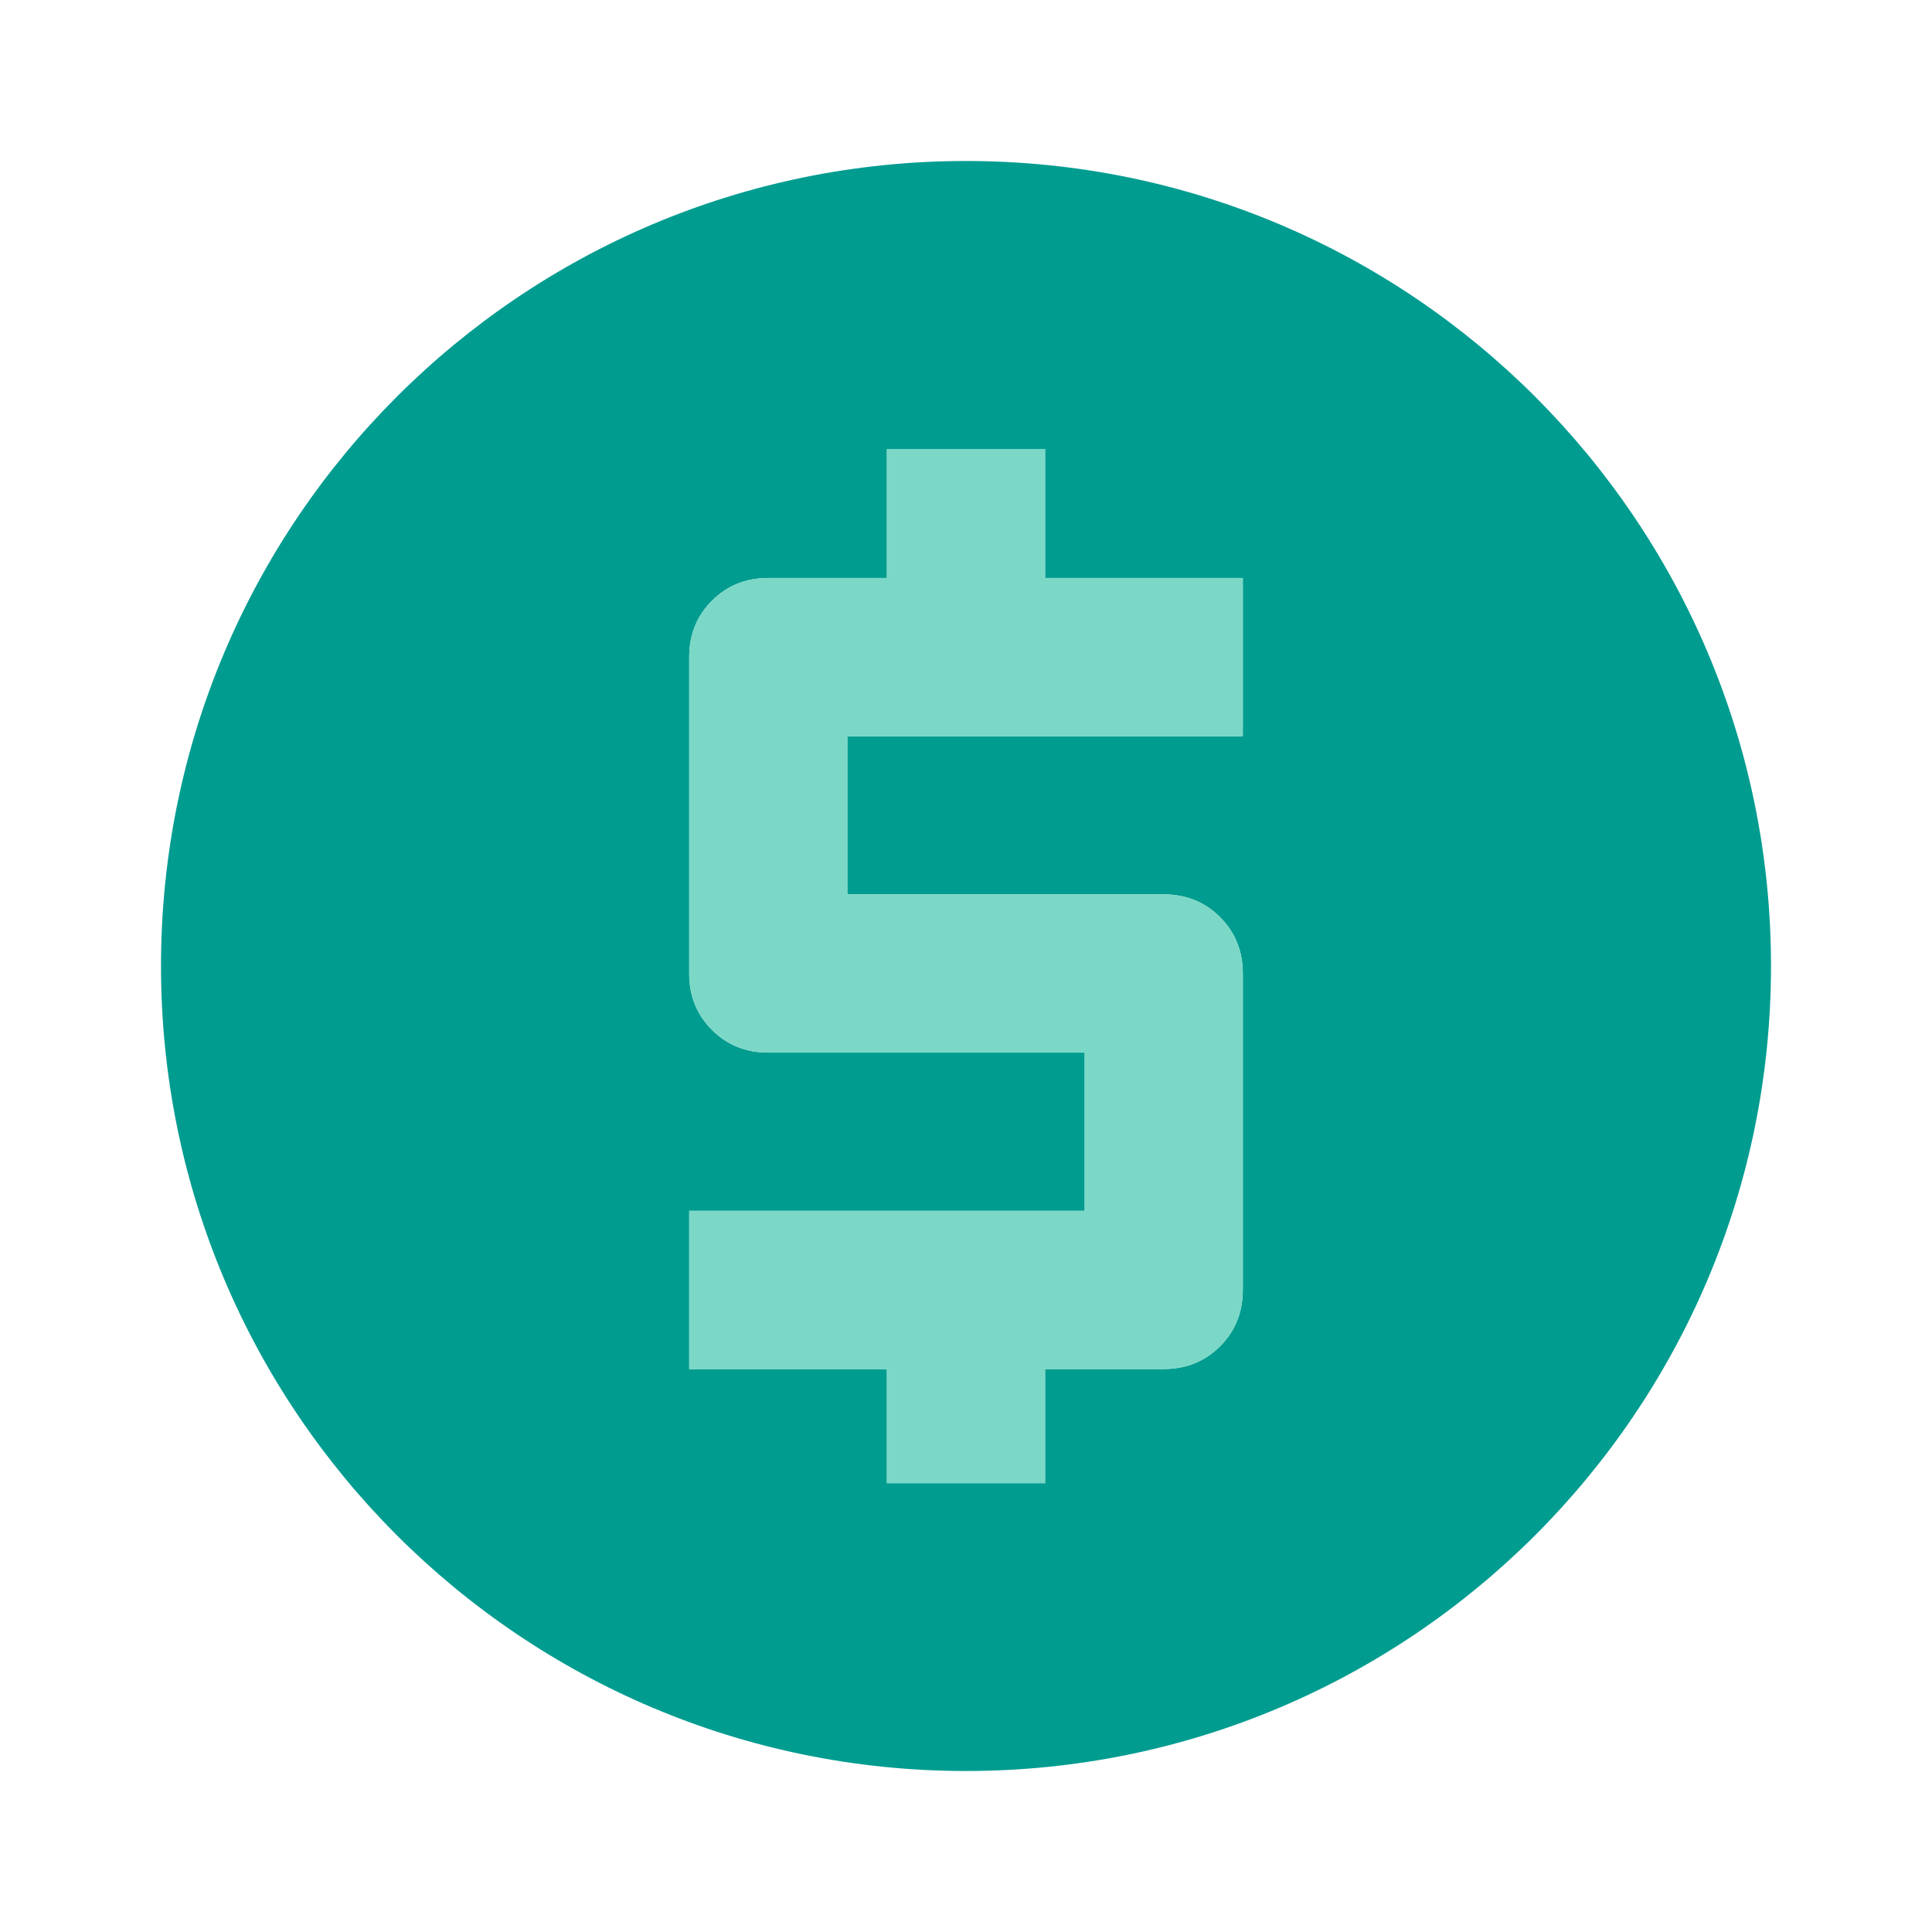
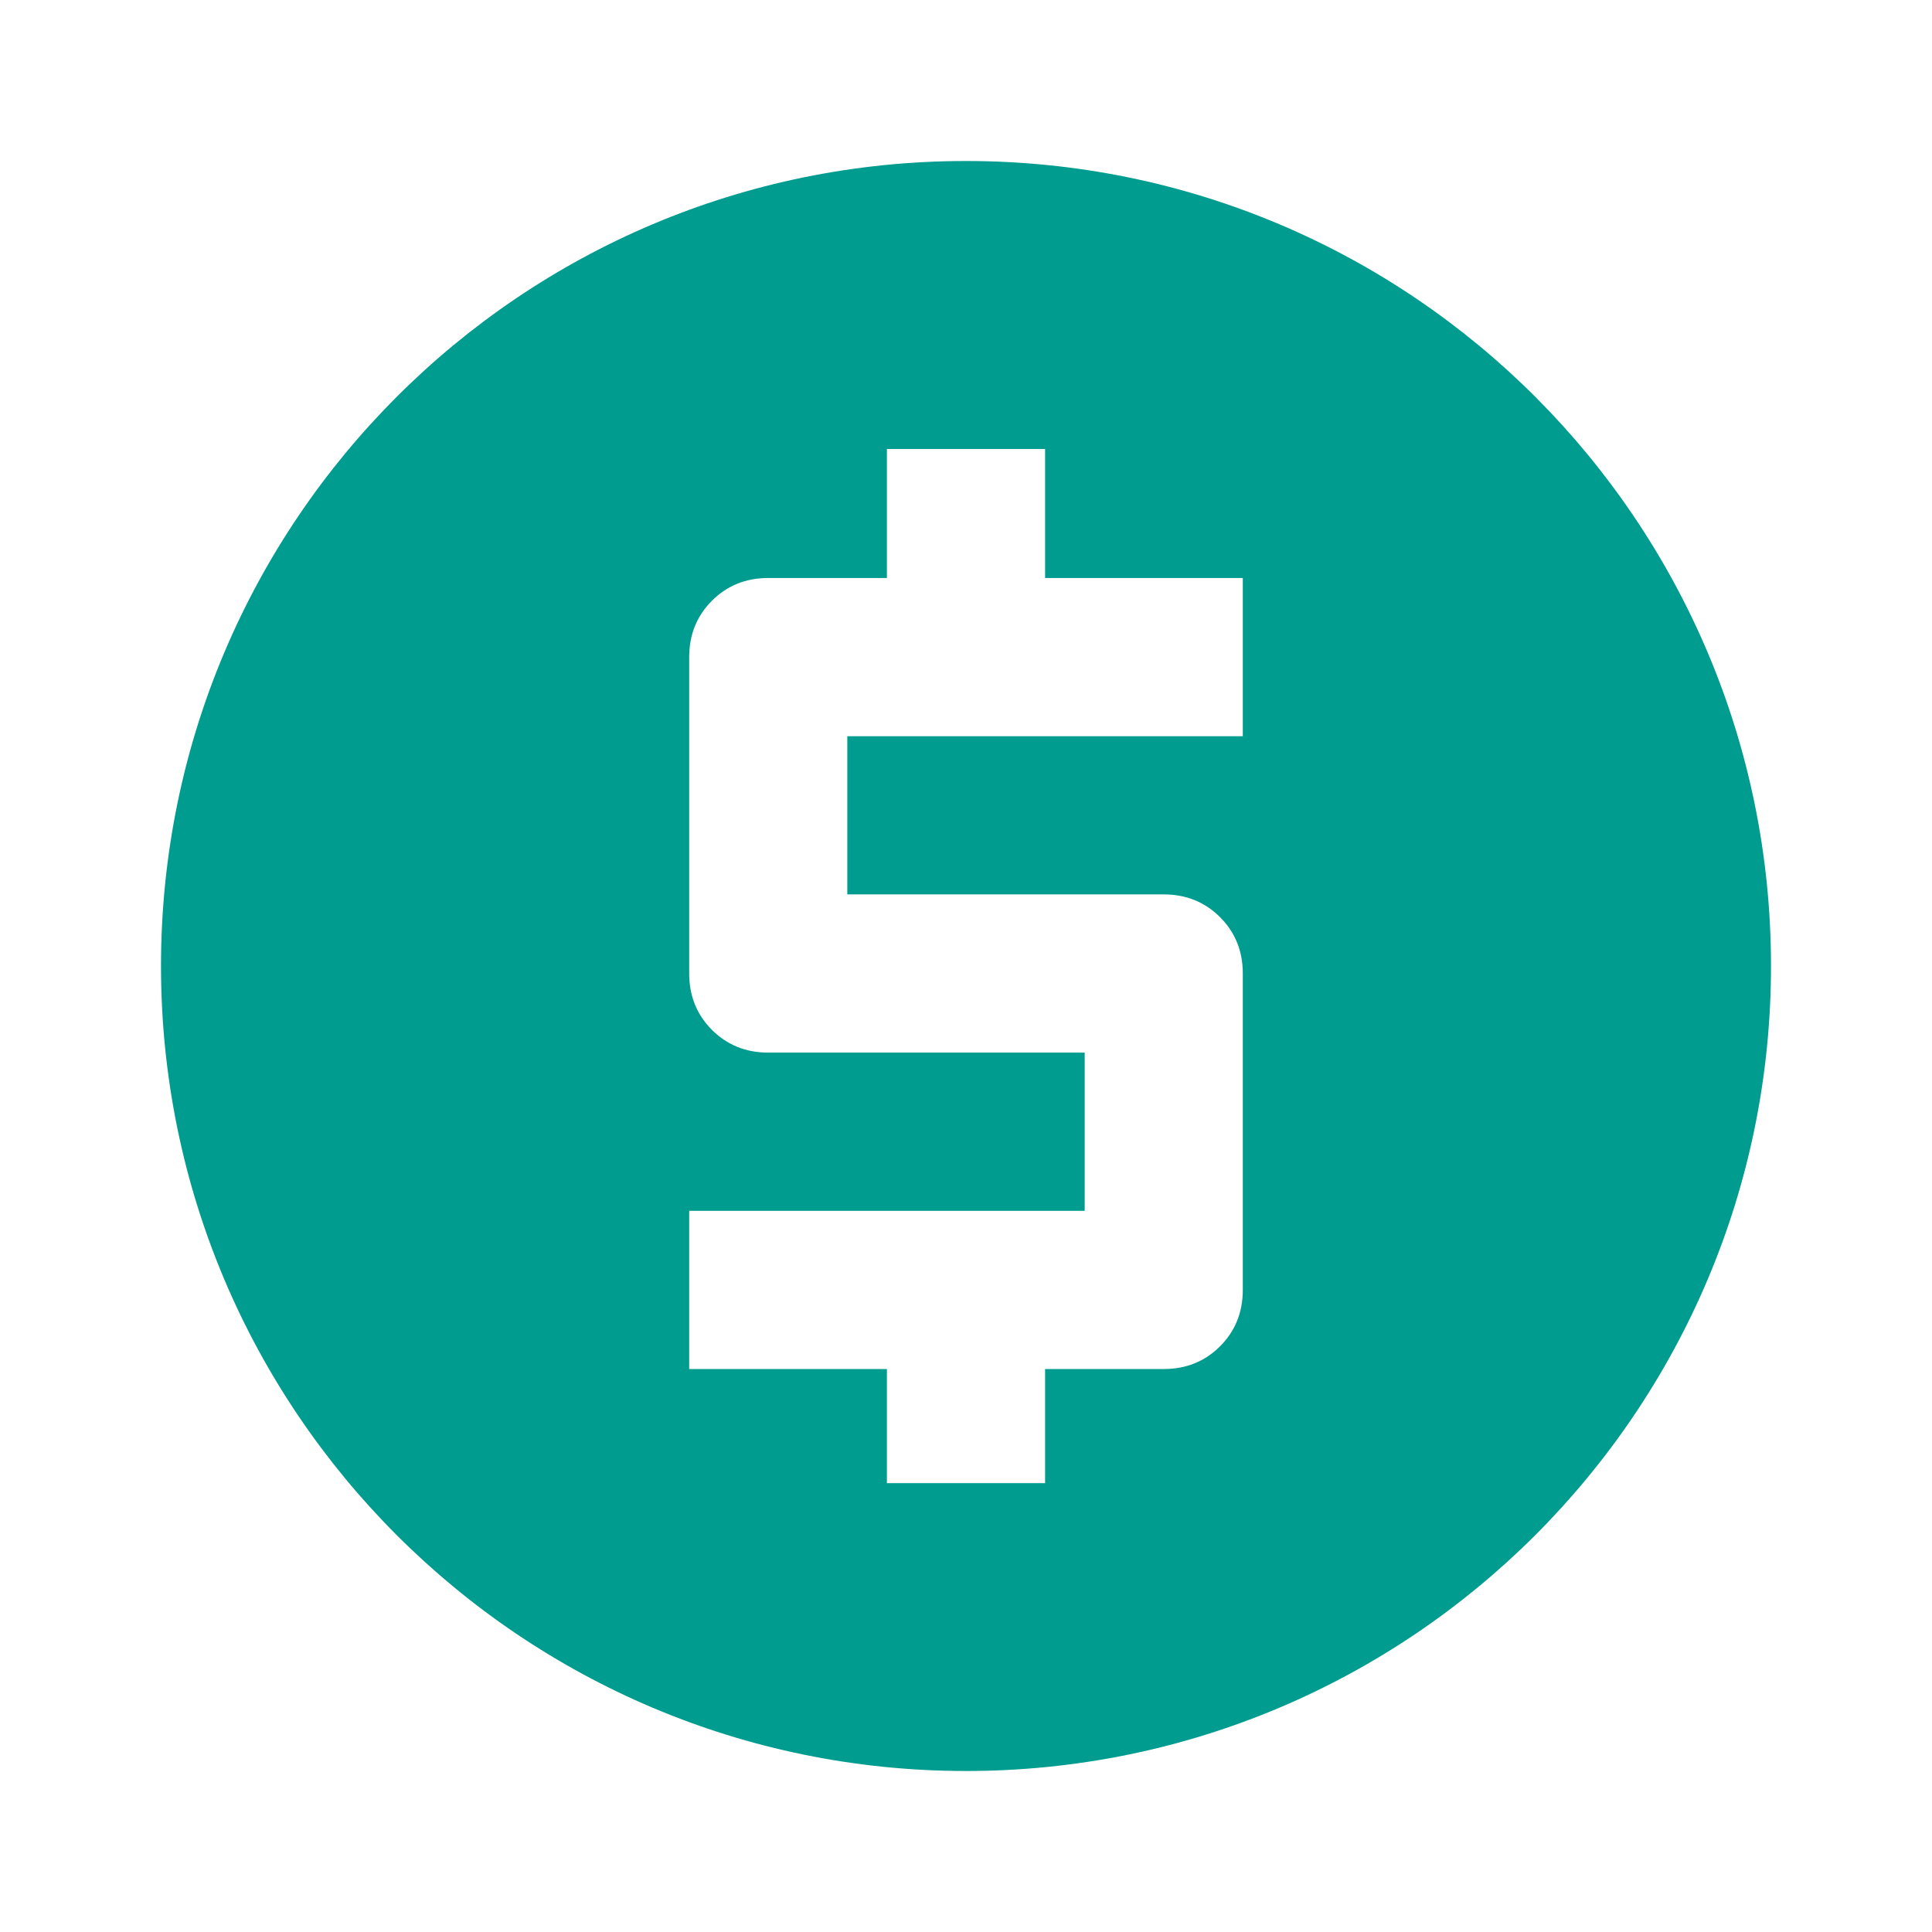
<svg xmlns="http://www.w3.org/2000/svg" width="48" height="48" viewBox="0 0 48 48" fill="none">
  <g clip-path="url(#clip0_3112_776)">
    <mask id="mask0_3112_776" style="mask-type:alpha" maskUnits="userSpaceOnUse" x="0" y="0" width="48" height="48">
      <rect width="48" height="48" fill="black" />
    </mask>
    <g mask="url(#mask0_3112_776)">
      <path d="M24 44C12.955 44 4 35.045 4 24C4 12.955 12.952 4 24 4C35.048 4 44 12.955 44 24C44 35.045 35.045 44 24 44ZM30.877 14.36H25.965V11.155H22.035V14.36H19.088C18.531 14.36 18.064 14.549 17.688 14.925C17.312 15.301 17.123 15.768 17.123 16.325V24.187C17.123 24.744 17.312 25.211 17.688 25.587C18.064 25.963 18.531 26.152 19.088 26.152H26.949V30.083H17.123V34.013H22.035V36.848H25.965V34.013H28.912C29.469 34.013 29.936 33.824 30.312 33.448C30.688 33.072 30.877 32.605 30.877 32.048V24.187C30.877 23.629 30.688 23.163 30.312 22.787C29.936 22.411 29.469 22.221 28.912 22.221H21.051V18.291H30.877V14.36Z" fill="#009C90" />
-       <path d="M30.878 14.36H25.965V11.154H22.035V14.36H19.088C18.531 14.36 18.064 14.549 17.688 14.925C17.312 15.301 17.123 15.768 17.123 16.325V24.186C17.123 24.744 17.312 25.21 17.688 25.586C18.064 25.962 18.531 26.152 19.088 26.152H26.95V30.082H17.123V34.013H22.035V36.848H25.965V34.013H28.912C29.47 34.013 29.936 33.824 30.312 33.448C30.688 33.072 30.878 32.605 30.878 32.048V24.186C30.878 23.629 30.688 23.162 30.312 22.786C29.936 22.41 29.47 22.221 28.912 22.221H21.051V18.29H30.878V14.36Z" fill="#7BD8C7" />
    </g>
  </g>
  <defs>
    <clipPath id="clip0_3112_776">
      <rect width="48" height="48" fill="white" />
    </clipPath>
  </defs>
</svg>